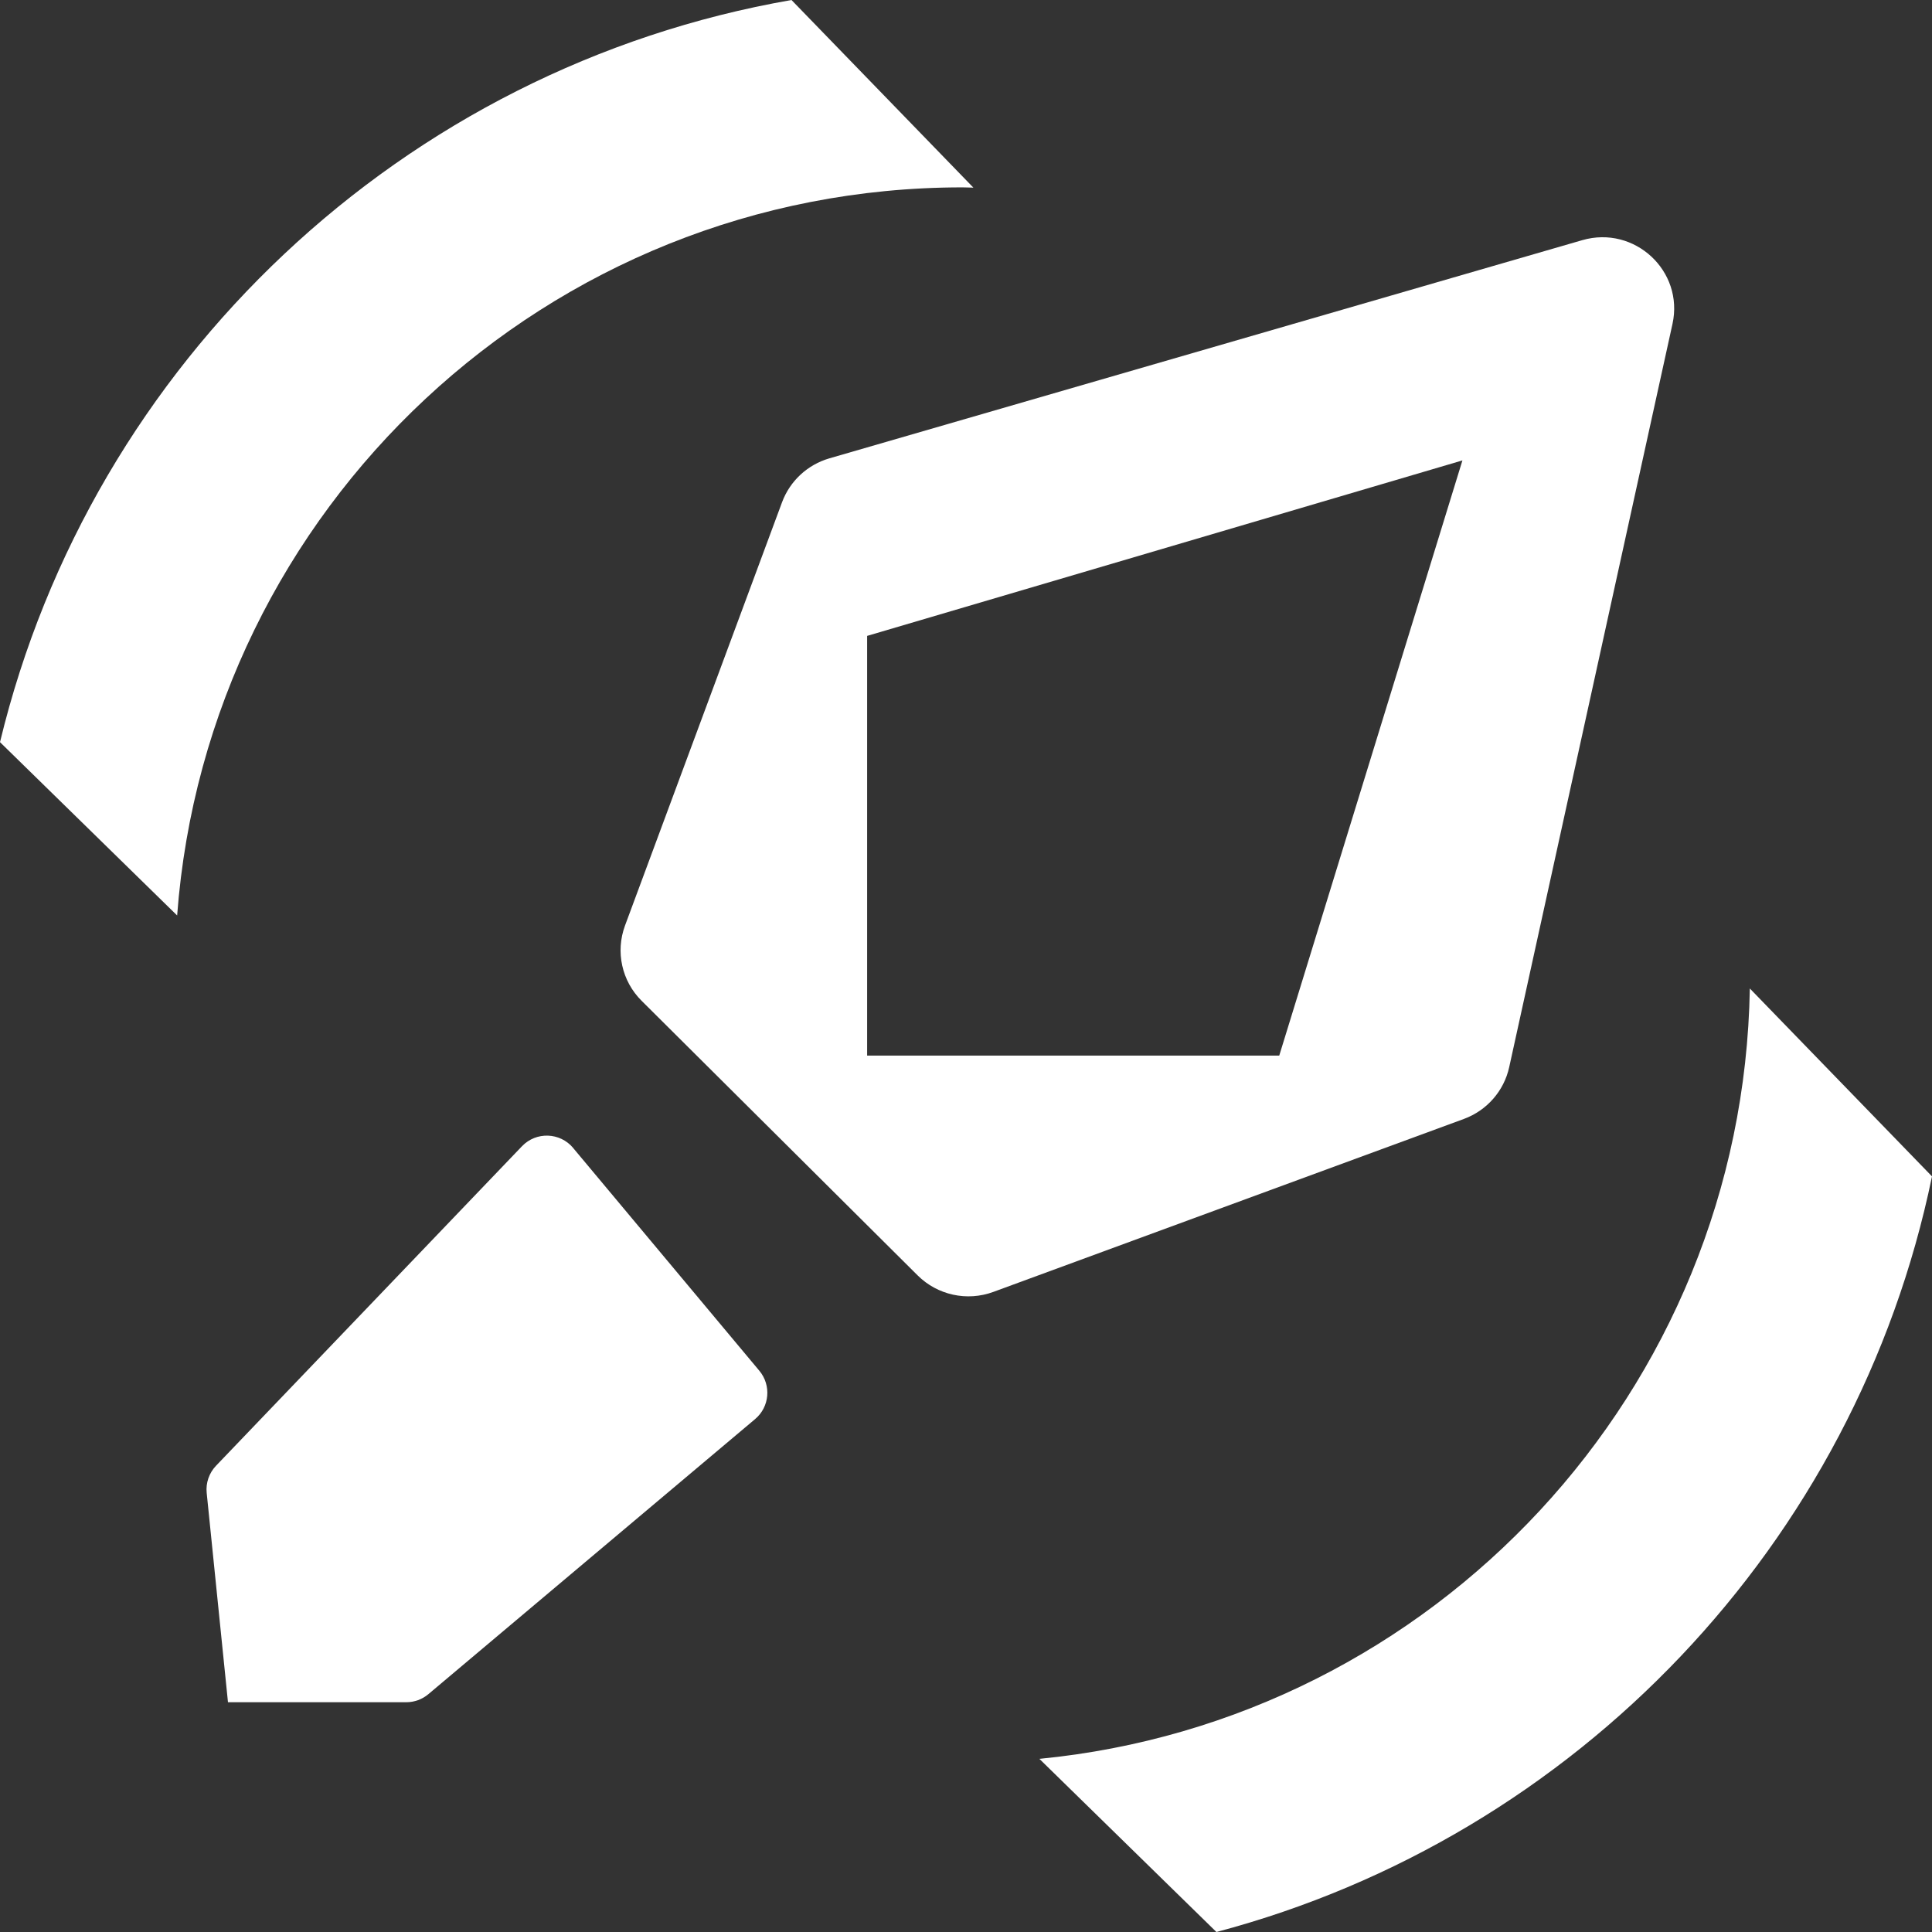
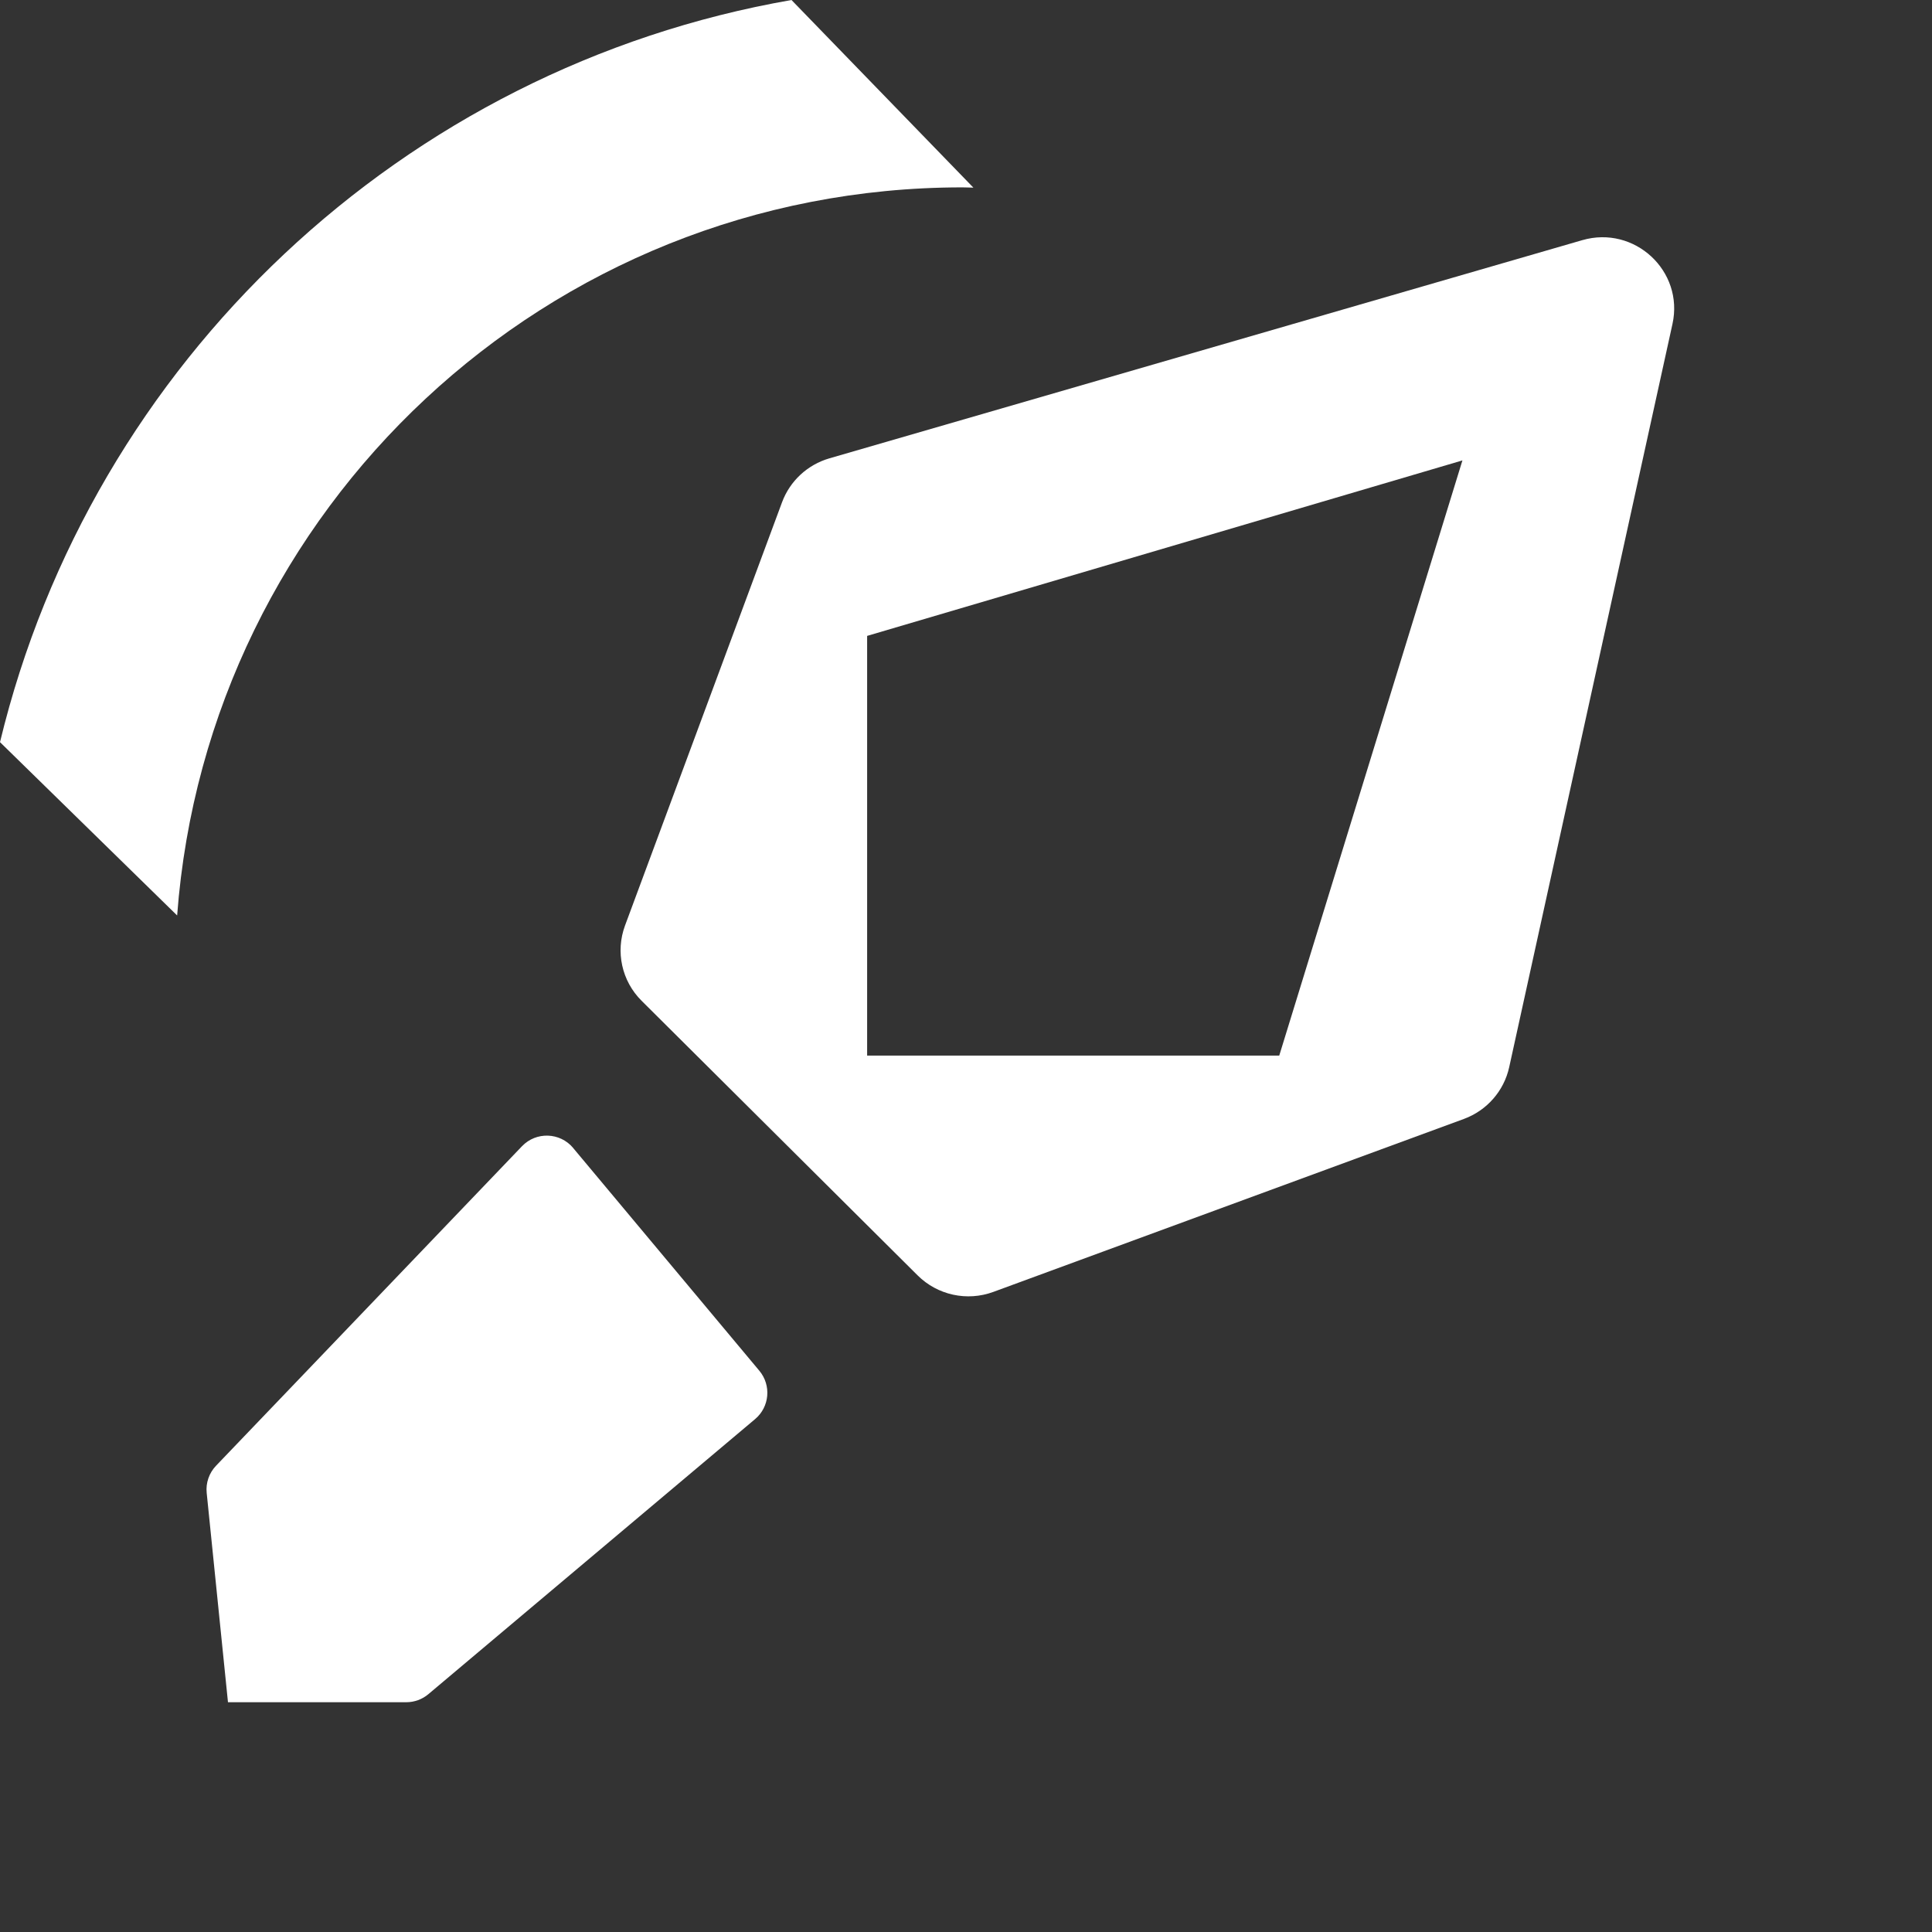
<svg xmlns="http://www.w3.org/2000/svg" width="58" height="58" viewBox="0 0 58 58" fill="none">
  <rect x="0" y="0" width="58" height="58" fill="#333333" stroke="none" />
-   <path d="M58 35.316C55.721 46.347 47.326 55.139 36.518 58L31.203 52.802C43.046 51.652 52.327 41.769 52.531 29.675L58 35.316Z" fill="white" />
  <path d="M15.671 34.41C16.096 33.966 16.812 33.991 17.207 34.462L17.206 34.463L22.797 41.152C23.16 41.588 23.104 42.235 22.67 42.601L12.86 50.86C12.675 51.016 12.44 51.102 12.197 51.102H6.844L6.205 44.818C6.174 44.518 6.278 44.219 6.487 44.001L15.671 34.41Z" fill="white" />
  <path fill-rule="evenodd" clip-rule="evenodd" d="M47.5 7.21C49.07 6.755 50.558 8.136 50.209 9.725L45.307 32.038C45.15 32.752 44.637 33.337 43.948 33.591L29.821 38.784C29.031 39.075 28.143 38.88 27.549 38.289L19.261 30.044C18.666 29.453 18.473 28.572 18.763 27.787L23.478 15.077C23.715 14.439 24.242 13.951 24.898 13.76L47.5 7.21ZM26.032 19.09V31.689H38.404L43.903 13.822L26.032 19.09Z" fill="white" />
  <path d="M29.222 5.633C29.112 5.632 29.002 5.625 28.892 5.625C16.433 5.625 6.233 15.26 5.318 27.483L0 22.28C2.753 10.872 12.086 2.033 23.761 0L29.222 5.633Z" fill="white" />
</svg>